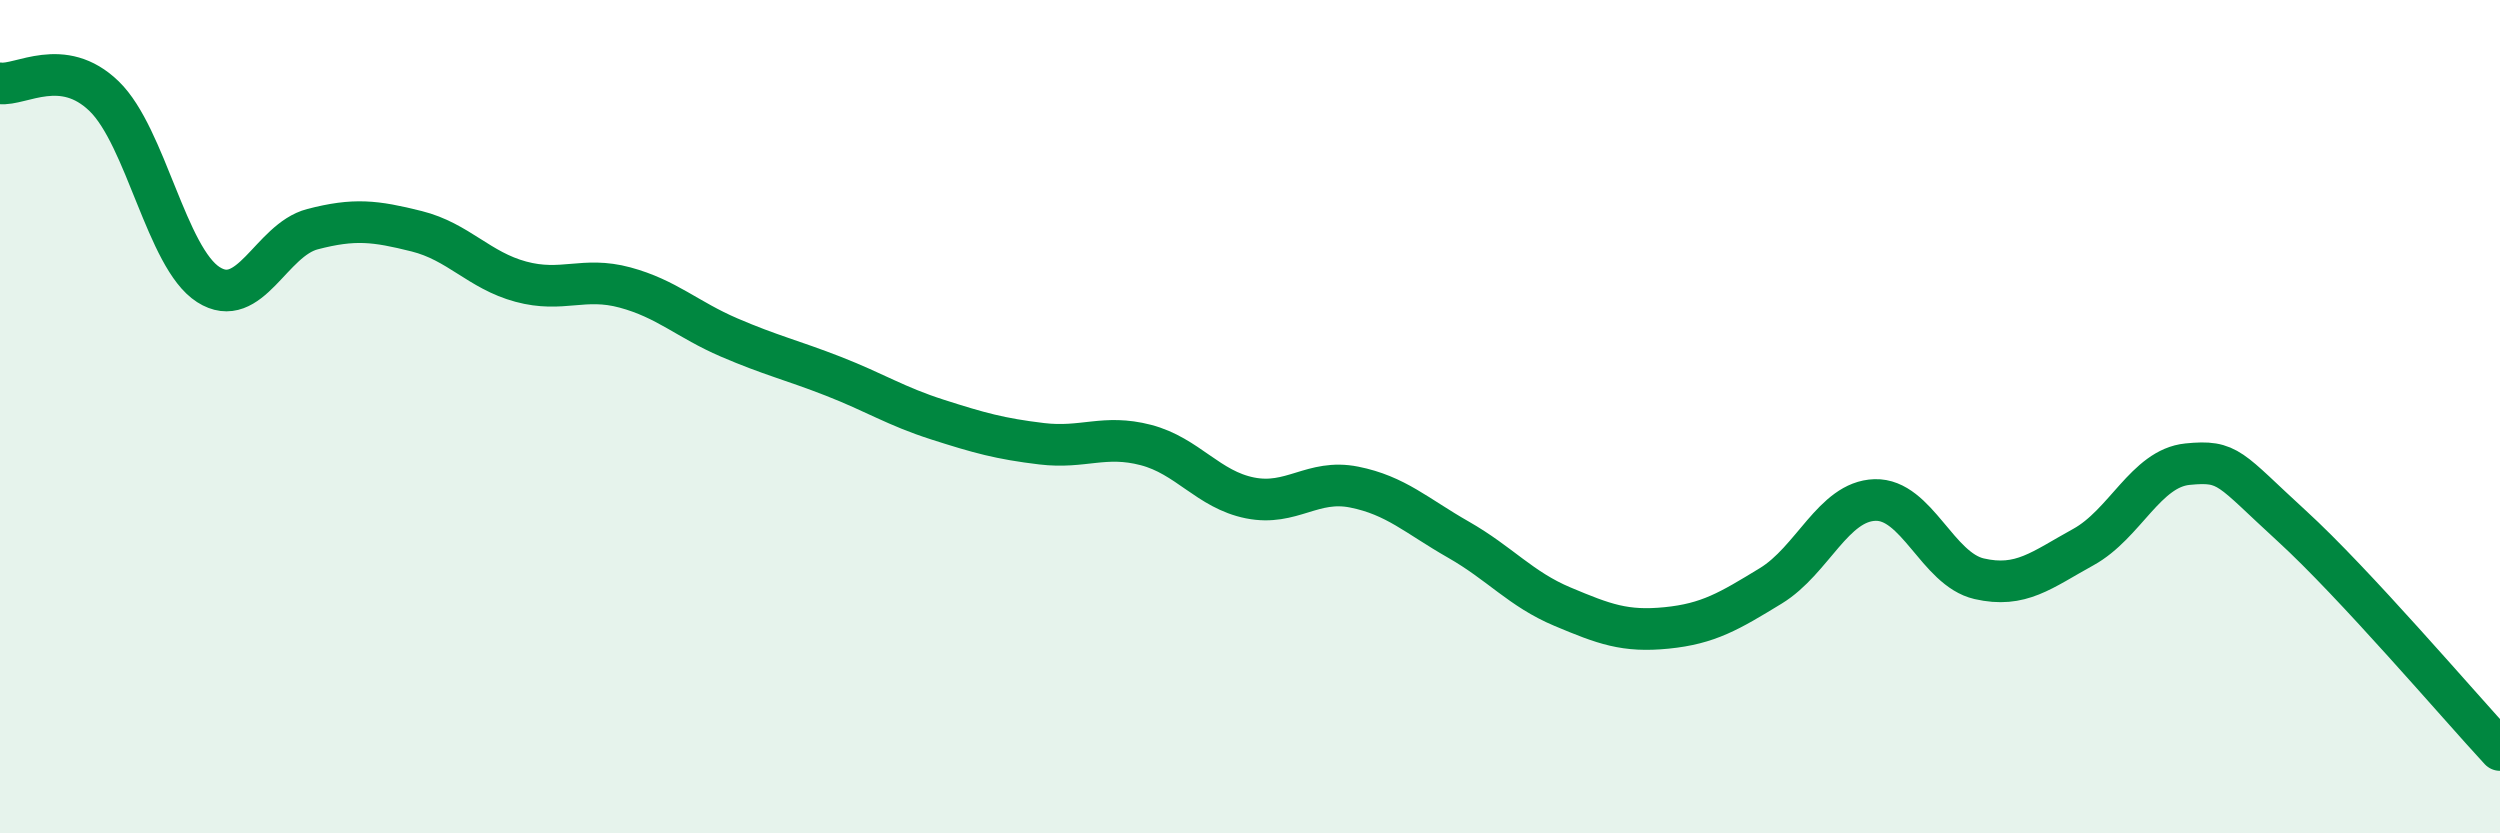
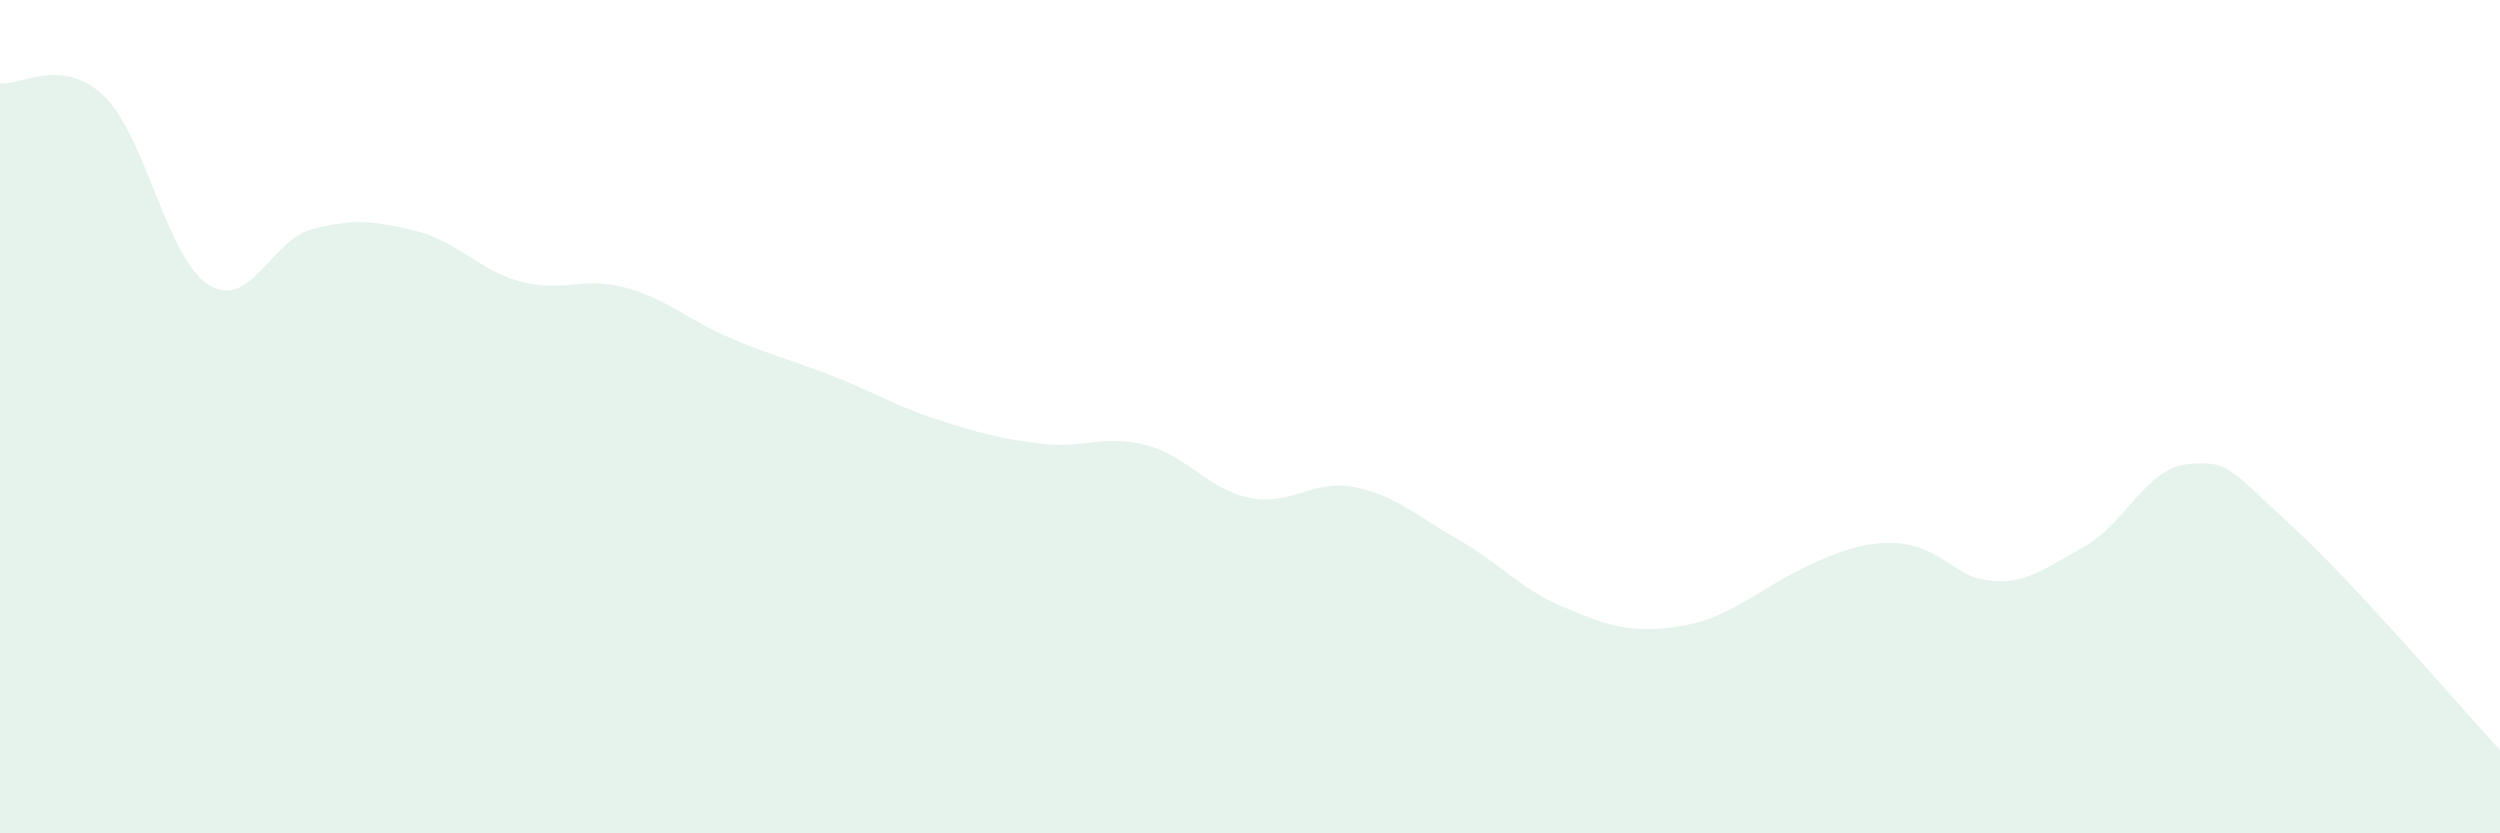
<svg xmlns="http://www.w3.org/2000/svg" width="60" height="20" viewBox="0 0 60 20">
-   <path d="M 0,2 C 0.5,2.06 1.5,1.34 2.5,2.31 C 3.5,3.28 4,6.19 5,6.83 C 6,7.47 6.5,5.76 7.5,5.5 C 8.5,5.24 9,5.3 10,5.55 C 11,5.8 11.5,6.49 12.5,6.76 C 13.5,7.03 14,6.63 15,6.9 C 16,7.17 16.5,7.67 17.5,8.1 C 18.5,8.53 19,8.64 20,9.03 C 21,9.42 21.5,9.75 22.5,10.07 C 23.5,10.39 24,10.53 25,10.65 C 26,10.77 26.5,10.42 27.5,10.68 C 28.5,10.94 29,11.75 30,11.95 C 31,12.15 31.5,11.49 32.5,11.69 C 33.5,11.89 34,12.38 35,12.95 C 36,13.52 36.5,14.14 37.5,14.56 C 38.5,14.98 39,15.17 40,15.07 C 41,14.97 41.5,14.67 42.5,14.06 C 43.5,13.45 44,12.03 45,12 C 46,11.97 46.5,13.66 47.5,13.89 C 48.5,14.12 49,13.68 50,13.13 C 51,12.58 51.5,11.24 52.5,11.14 C 53.5,11.04 53.5,11.25 55,12.62 C 56.5,13.99 59,16.92 60,18L60 20L0 20Z" fill="#008740" opacity="0.1" stroke-linecap="round" stroke-linejoin="round" />
-   <path d="M 0,2 C 0.5,2.06 1.5,1.34 2.5,2.31 C 3.5,3.28 4,6.19 5,6.83 C 6,7.47 6.5,5.76 7.5,5.5 C 8.5,5.24 9,5.3 10,5.55 C 11,5.8 11.5,6.49 12.5,6.76 C 13.5,7.03 14,6.63 15,6.9 C 16,7.17 16.5,7.67 17.5,8.1 C 18.5,8.53 19,8.64 20,9.03 C 21,9.42 21.5,9.75 22.5,10.07 C 23.5,10.39 24,10.53 25,10.65 C 26,10.77 26.5,10.42 27.5,10.68 C 28.5,10.94 29,11.75 30,11.95 C 31,12.15 31.5,11.49 32.5,11.69 C 33.5,11.89 34,12.38 35,12.95 C 36,13.52 36.5,14.14 37.5,14.56 C 38.5,14.98 39,15.17 40,15.07 C 41,14.97 41.5,14.67 42.5,14.06 C 43.5,13.45 44,12.03 45,12 C 46,11.97 46.5,13.66 47.5,13.89 C 48.5,14.12 49,13.68 50,13.13 C 51,12.58 51.5,11.24 52.5,11.14 C 53.5,11.04 53.5,11.25 55,12.62 C 56.5,13.99 59,16.92 60,18" stroke="#008740" stroke-width="1" fill="none" stroke-linecap="round" stroke-linejoin="round" />
+   <path d="M 0,2 C 0.5,2.06 1.5,1.34 2.5,2.31 C 3.5,3.28 4,6.19 5,6.83 C 6,7.47 6.5,5.76 7.5,5.5 C 8.5,5.24 9,5.3 10,5.55 C 11,5.8 11.5,6.49 12.5,6.76 C 13.5,7.03 14,6.63 15,6.9 C 16,7.17 16.5,7.67 17.5,8.1 C 18.5,8.53 19,8.64 20,9.03 C 21,9.42 21.5,9.75 22.5,10.07 C 23.5,10.39 24,10.53 25,10.65 C 26,10.77 26.5,10.42 27.5,10.68 C 28.5,10.94 29,11.75 30,11.95 C 31,12.15 31.5,11.49 32.5,11.69 C 33.5,11.89 34,12.38 35,12.95 C 36,13.52 36.5,14.14 37.5,14.56 C 38.5,14.98 39,15.17 40,15.07 C 41,14.97 41.5,14.67 42.5,14.06 C 46,11.97 46.5,13.66 47.5,13.89 C 48.5,14.12 49,13.68 50,13.13 C 51,12.58 51.5,11.24 52.5,11.14 C 53.5,11.04 53.5,11.25 55,12.62 C 56.5,13.99 59,16.92 60,18L60 20L0 20Z" fill="#008740" opacity="0.1" stroke-linecap="round" stroke-linejoin="round" />
</svg>